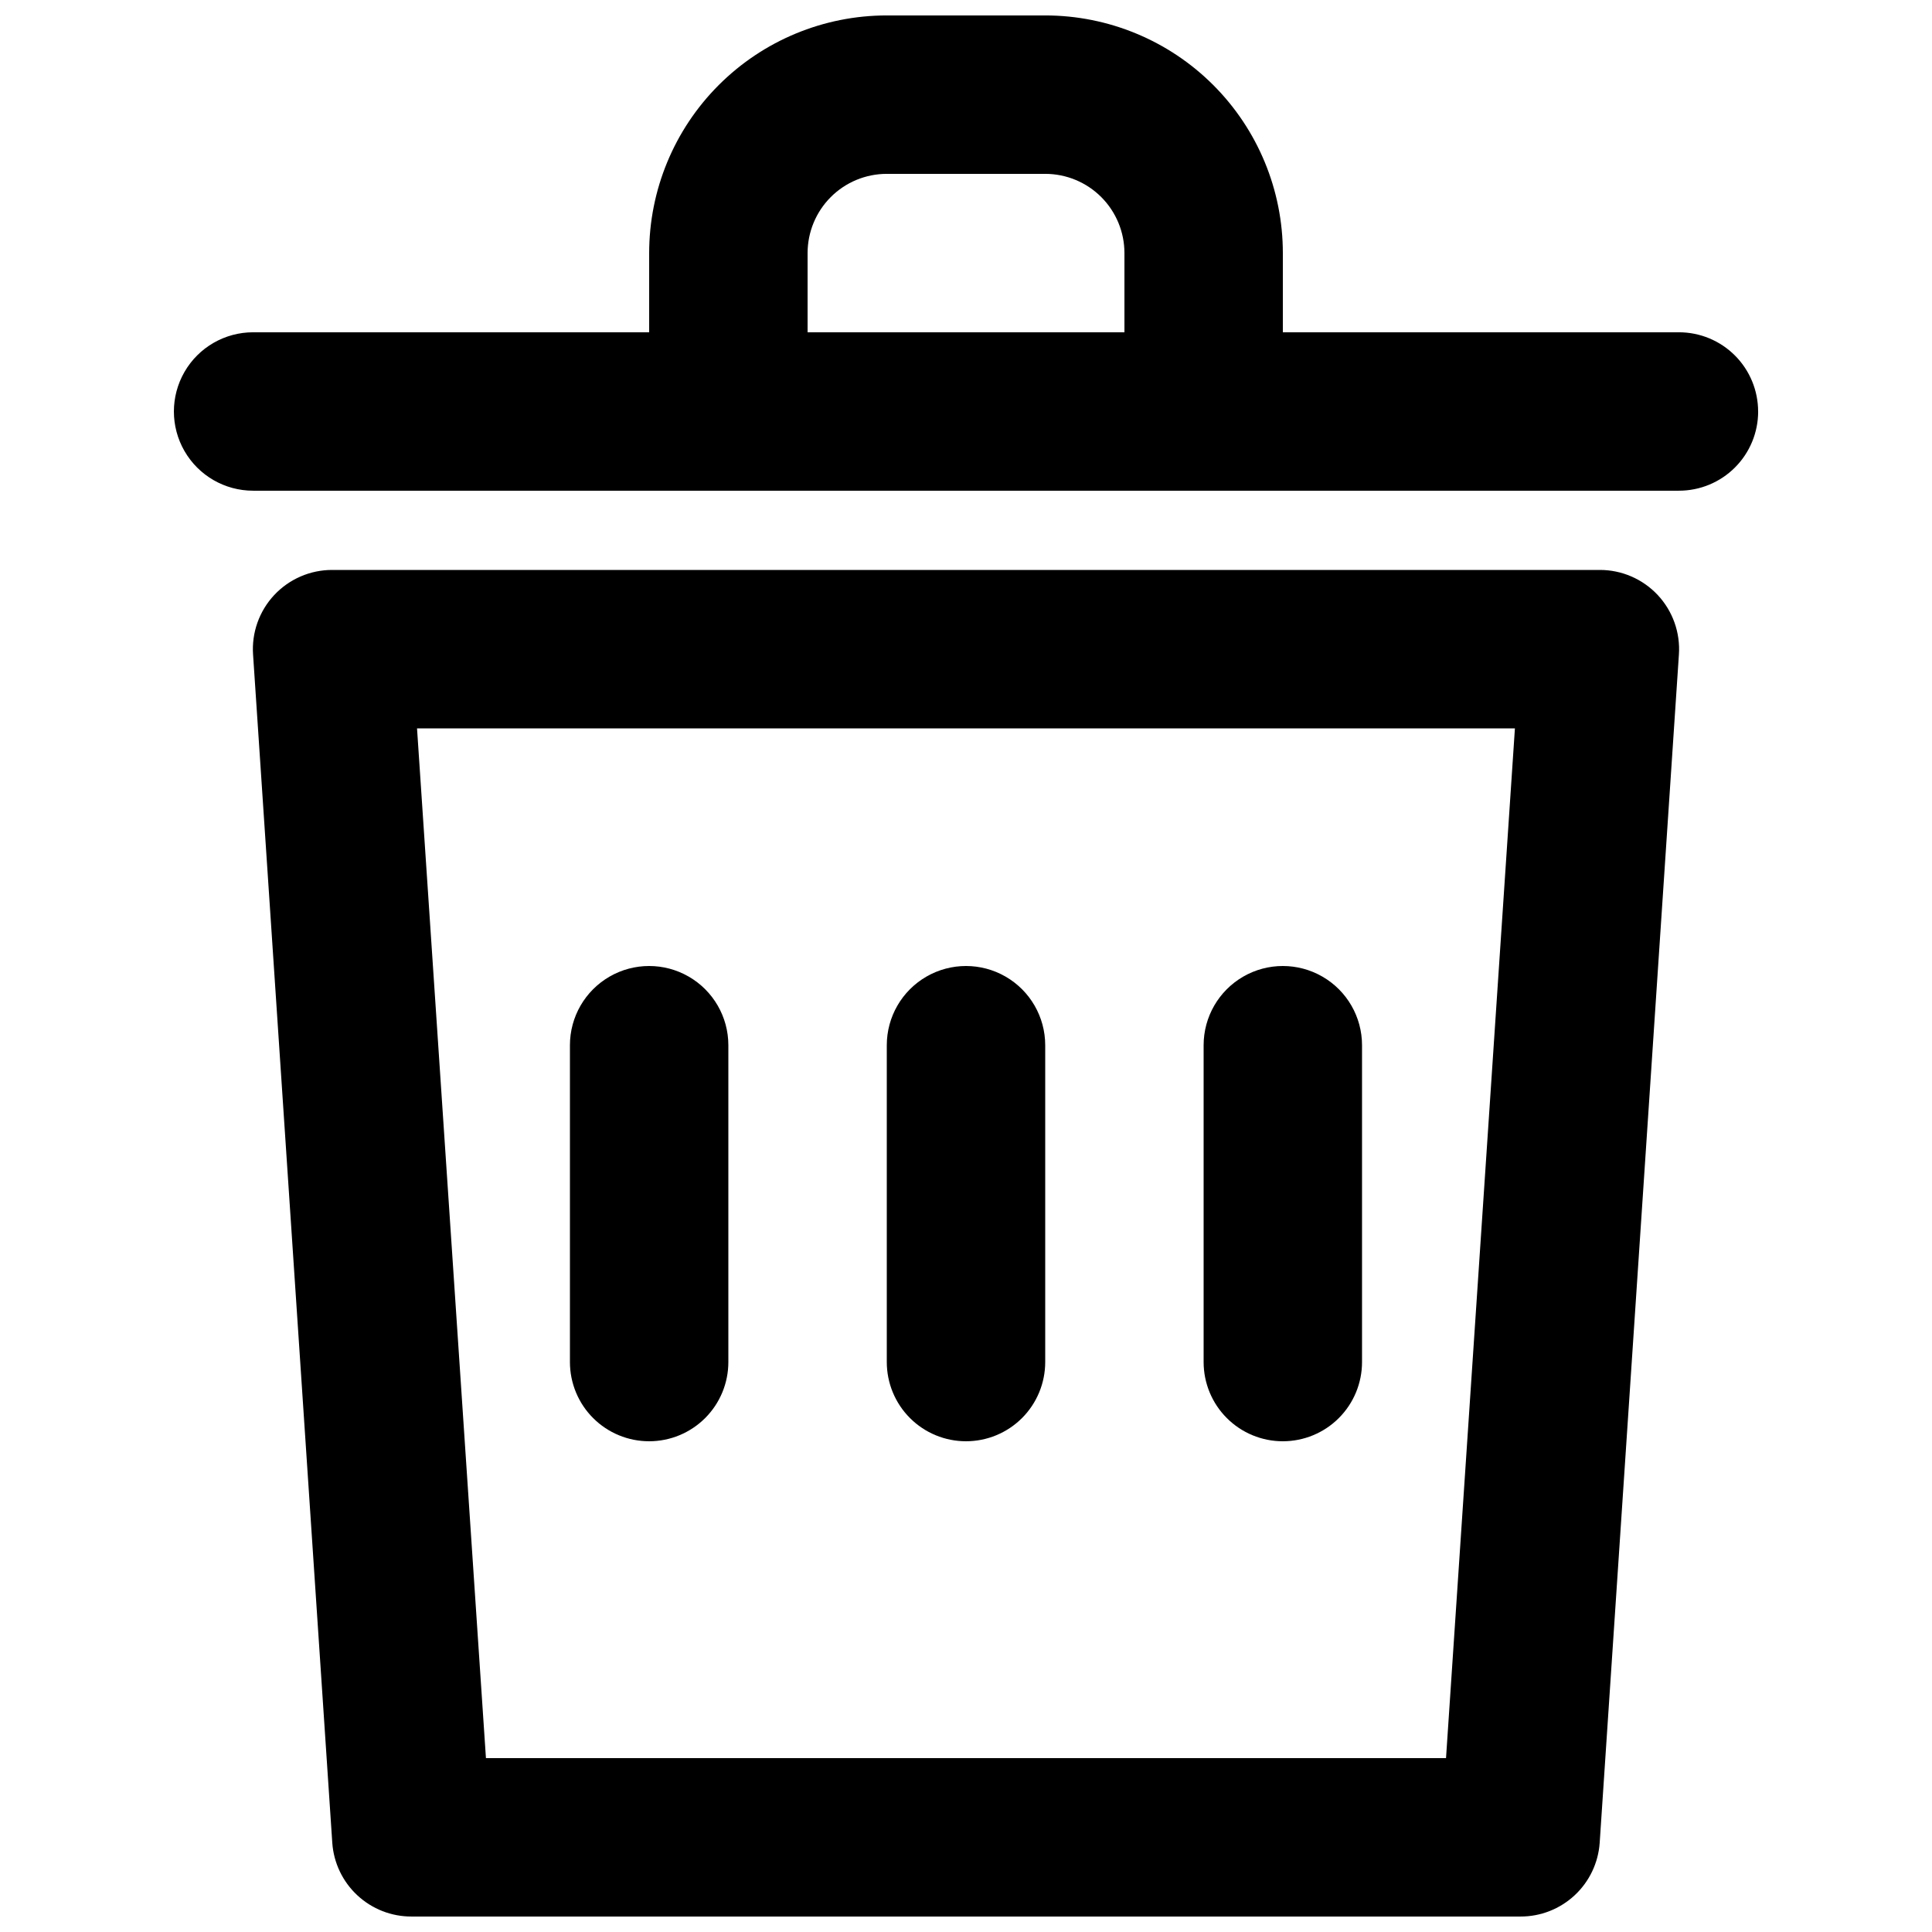
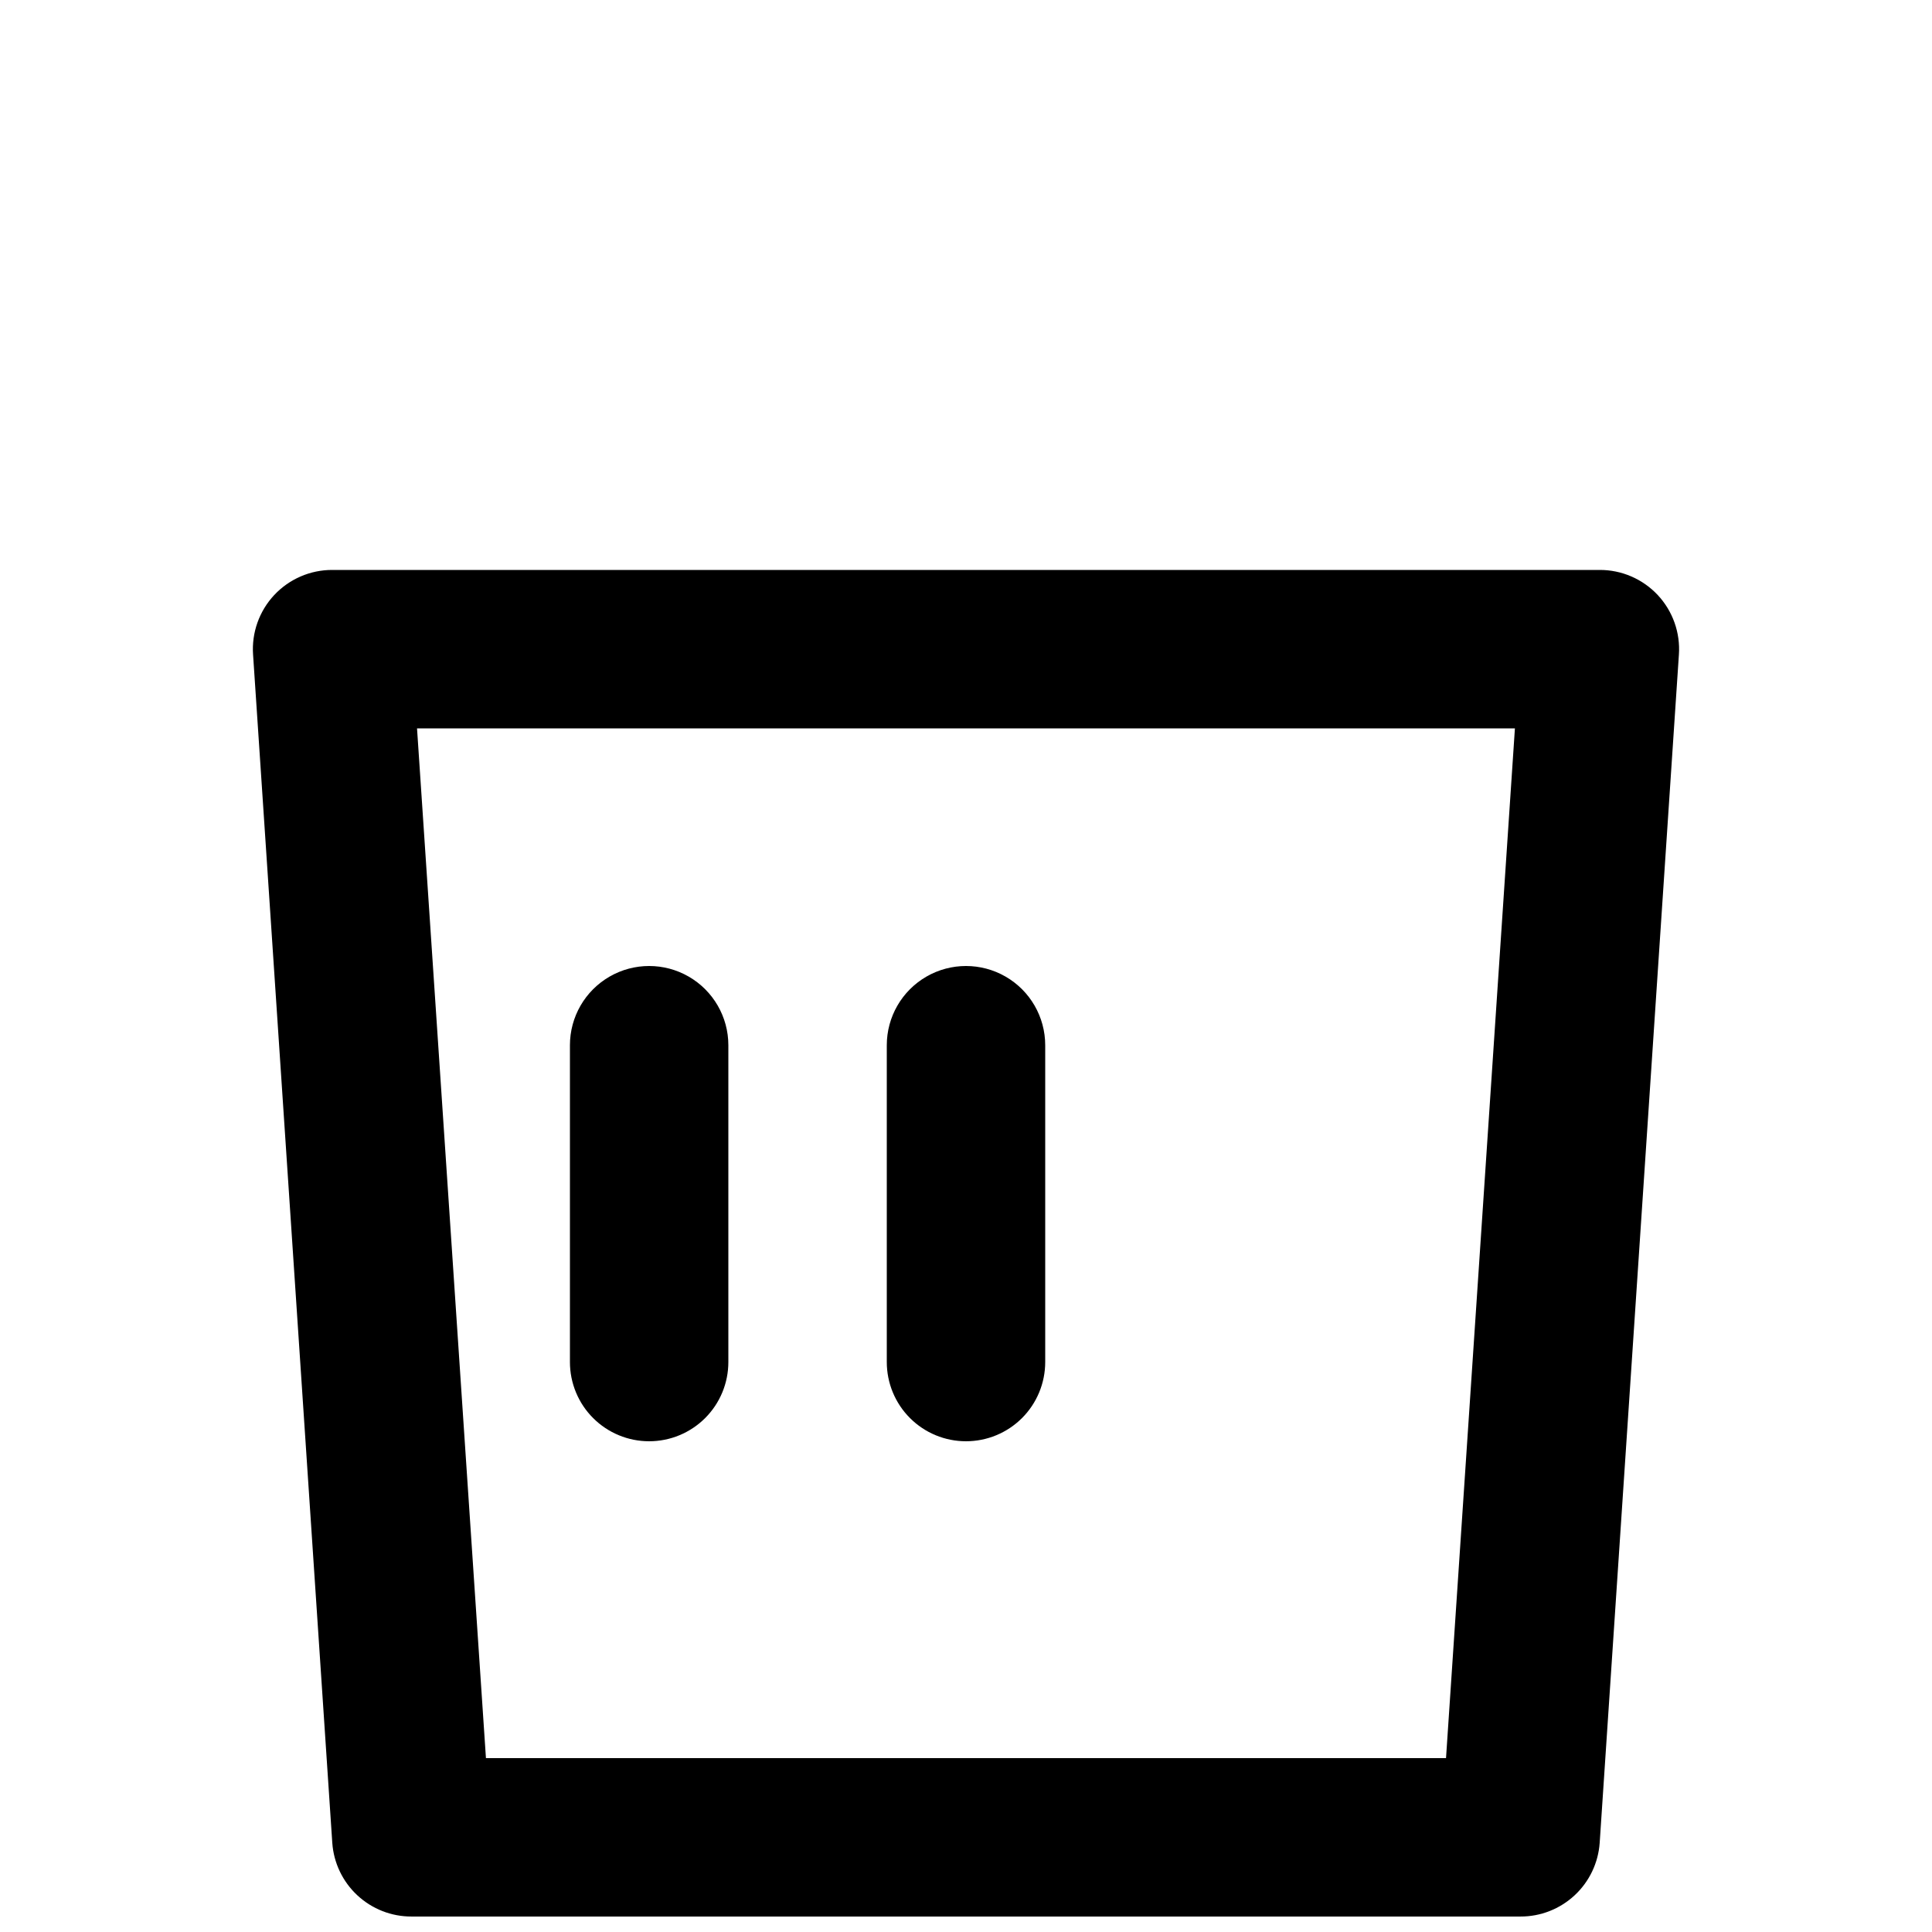
<svg xmlns="http://www.w3.org/2000/svg" width="800px" height="800px" version="1.1" viewBox="144 144 512 512">
  <defs>
    <clipPath id="b">
      <path d="m211 295h378v356.9h-378z" />
    </clipPath>
    <clipPath id="a">
-       <path d="m190 148.09h420v126.91h-420z" />
-     </clipPath>
+       </clipPath>
  </defs>
  <g clip-path="url(#b)">
    <path d="m232.06 295.04c-5.832-0.016-11.406 2.398-15.391 6.656-3.981 4.262-6.012 9.988-5.602 15.805l20.992 314.88v-0.004c0.371 5.312 2.746 10.281 6.644 13.902 3.898 3.625 9.023 5.637 14.348 5.621h293.89c5.324 0.016 10.453-1.996 14.348-5.621 3.898-3.621 6.273-8.59 6.644-13.902l20.992-314.88v0.004c0.41-5.816-1.621-11.543-5.602-15.805-3.984-4.258-9.559-6.672-15.391-6.656zm295.15 314.88h-254.43l-18.262-272.89h290.95z" />
  </g>
  <g clip-path="url(#a)">
-     <path d="m609.92 253.05c0-5.566-2.211-10.906-6.148-14.844s-9.273-6.148-14.844-6.148h-104.96v-20.992c0-16.703-6.633-32.723-18.445-44.531-11.809-11.809-27.828-18.445-44.527-18.445h-41.984c-16.703 0-32.723 6.637-44.531 18.445-11.812 11.809-18.445 27.828-18.445 44.531v20.992h-104.96c-7.5 0-14.43 4-18.18 10.496s-3.75 14.496 0 20.992c3.75 6.496 10.68 10.496 18.18 10.496h377.86c5.57 0 10.906-2.211 14.844-6.148s6.148-9.277 6.148-14.844zm-251.9-20.992v-20.992c0-5.566 2.211-10.906 6.148-14.844 3.934-3.938 9.273-6.148 14.844-6.148h41.984c5.566 0 10.906 2.211 14.844 6.148 3.934 3.938 6.148 9.277 6.148 14.844v20.992z" />
-   </g>
+     </g>
  <path d="m316.03 525.95c5.566 0 10.906-2.211 14.844-6.148 3.938-3.934 6.148-9.273 6.148-14.844v-83.965c0-7.5-4.004-14.43-10.496-18.18-6.496-3.75-14.5-3.75-20.992 0-6.496 3.75-10.496 10.68-10.496 18.18v83.969-0.004c0 5.57 2.211 10.91 6.148 14.844 3.938 3.938 9.273 6.148 14.844 6.148z" />
  <path d="m400 525.95c5.566 0 10.906-2.211 14.844-6.148 3.934-3.934 6.148-9.273 6.148-14.844v-83.965c0-7.5-4.004-14.43-10.496-18.18-6.496-3.75-14.5-3.75-20.992 0-6.496 3.75-10.496 10.68-10.496 18.18v83.969-0.004c0 5.57 2.211 10.91 6.148 14.844 3.934 3.938 9.273 6.148 14.844 6.148z" />
-   <path d="m483.96 525.95c5.57 0 10.91-2.211 14.844-6.148 3.938-3.934 6.148-9.273 6.148-14.844v-83.965c0-7.5-4-14.43-10.496-18.18-6.492-3.75-14.496-3.75-20.988 0-6.496 3.75-10.496 10.68-10.496 18.18v83.969-0.004c0 5.57 2.211 10.91 6.148 14.844 3.934 3.938 9.273 6.148 14.84 6.148z" />
</svg>